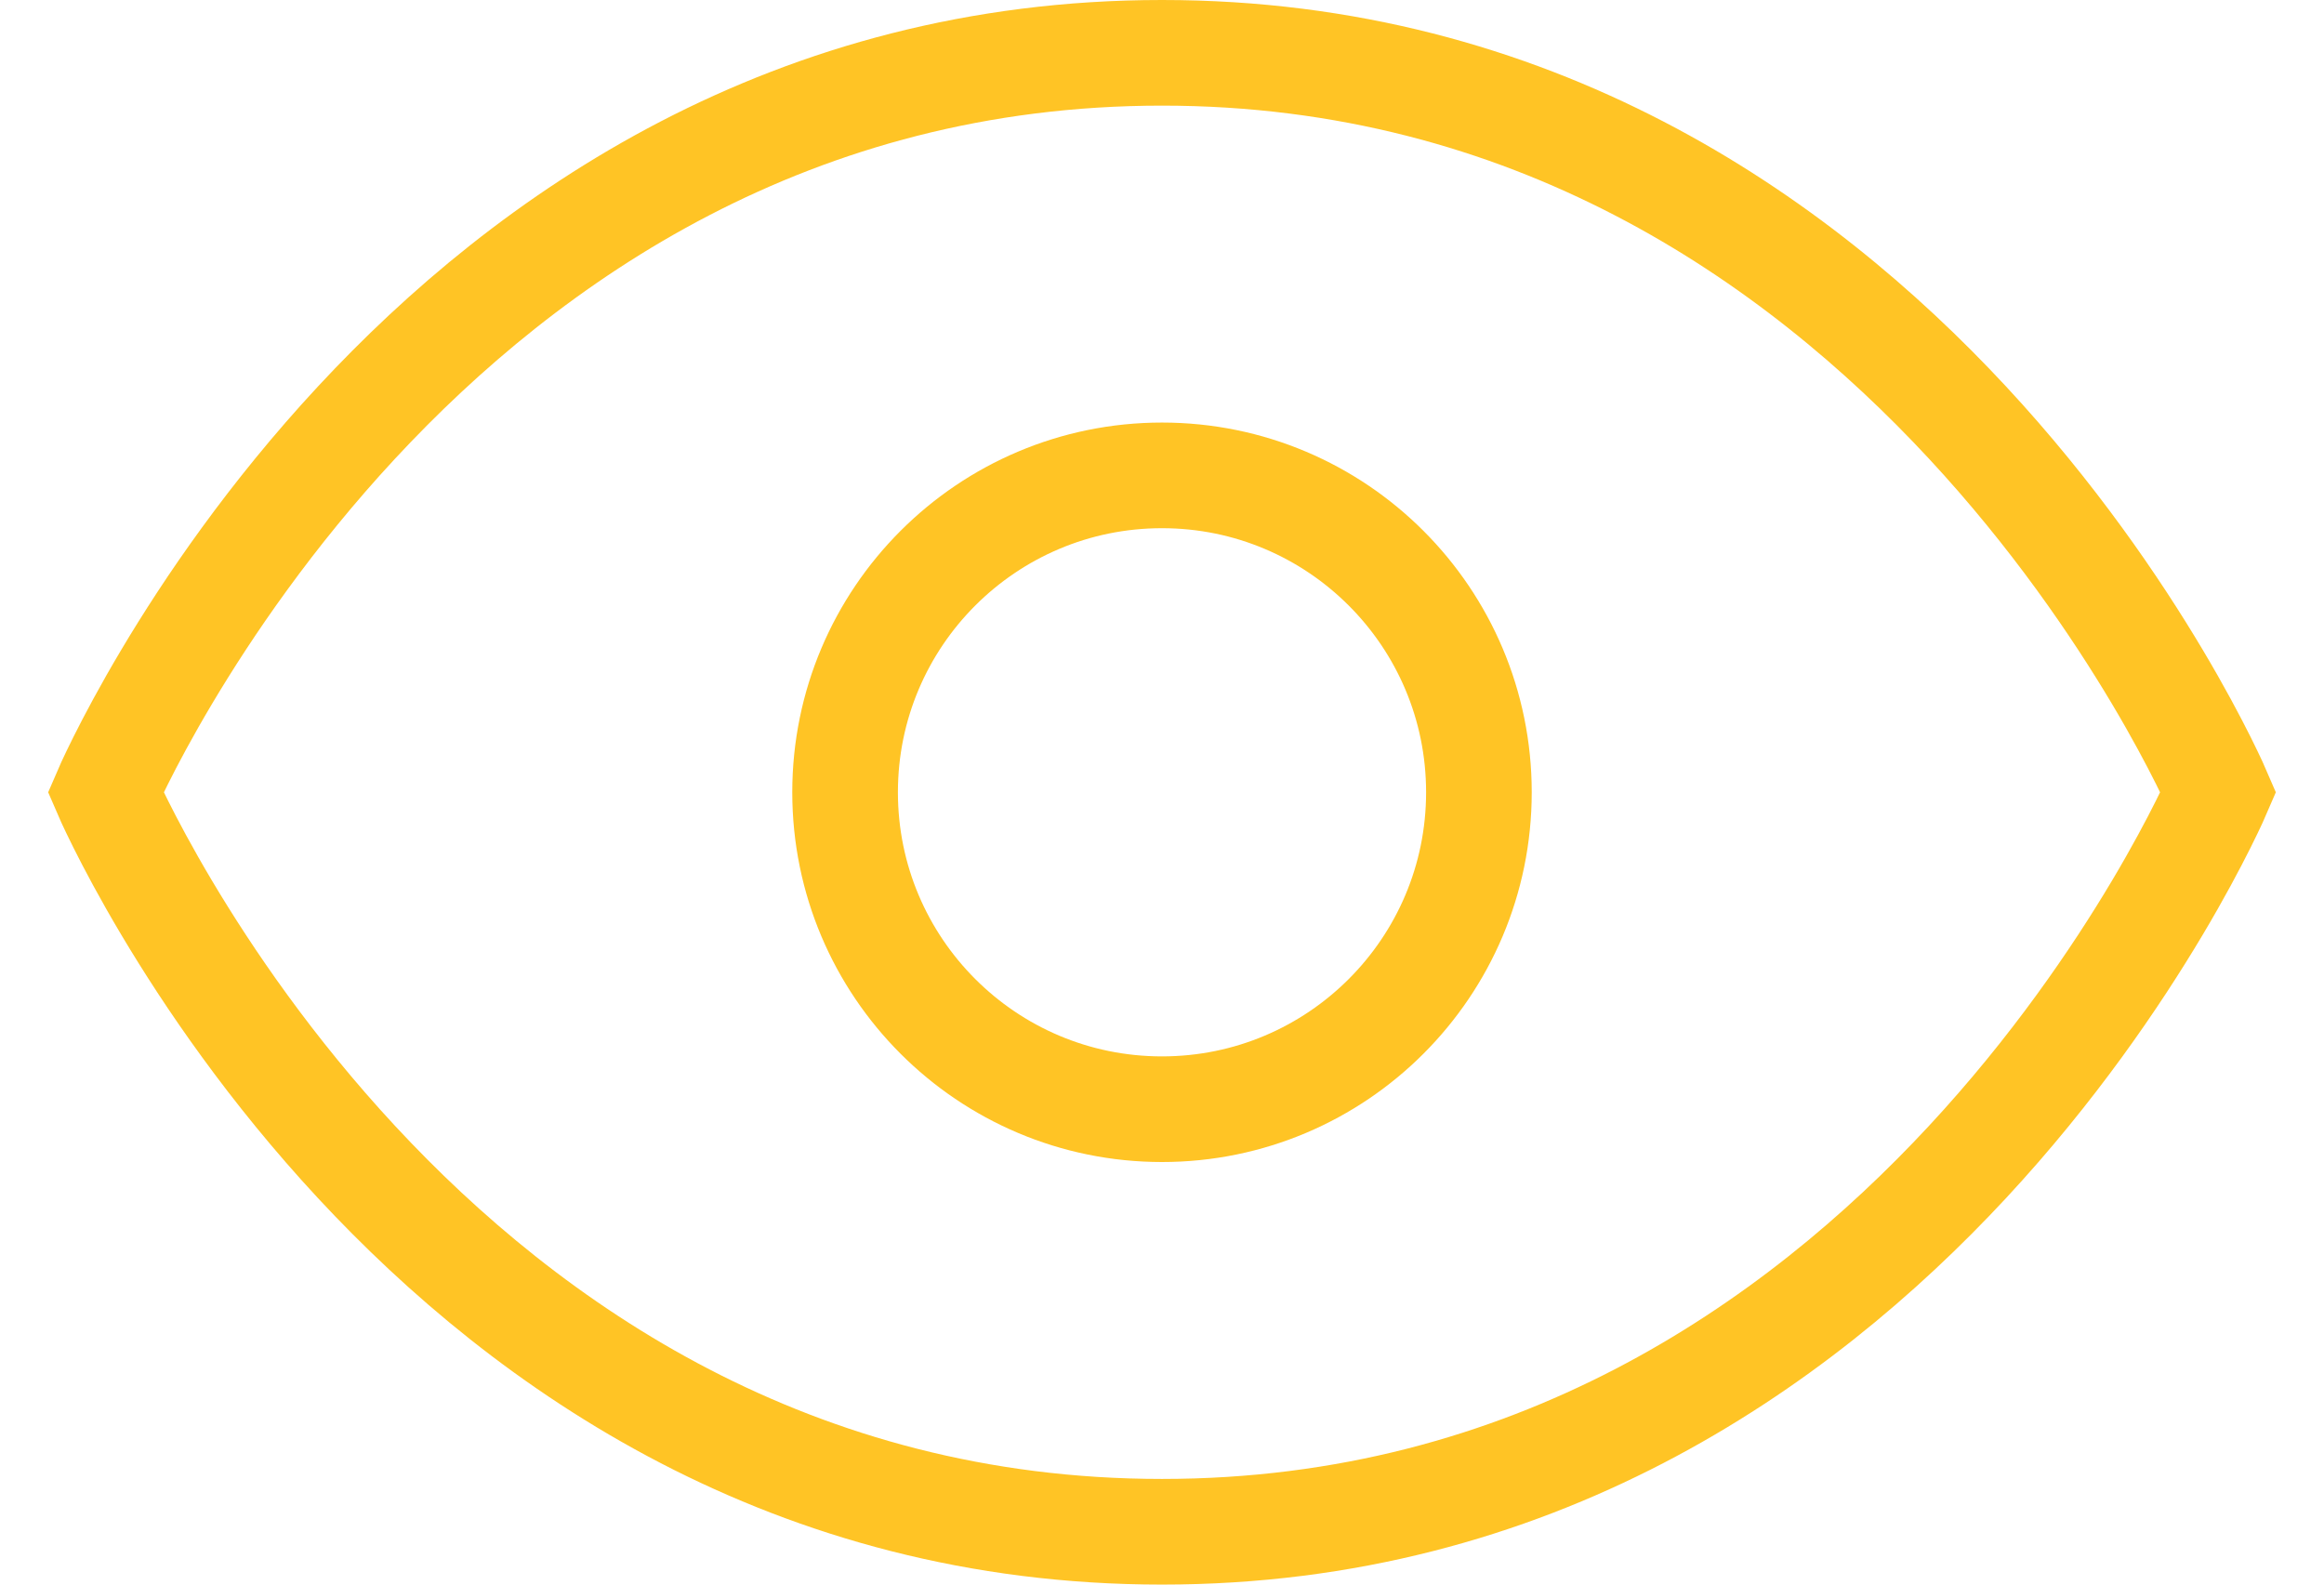
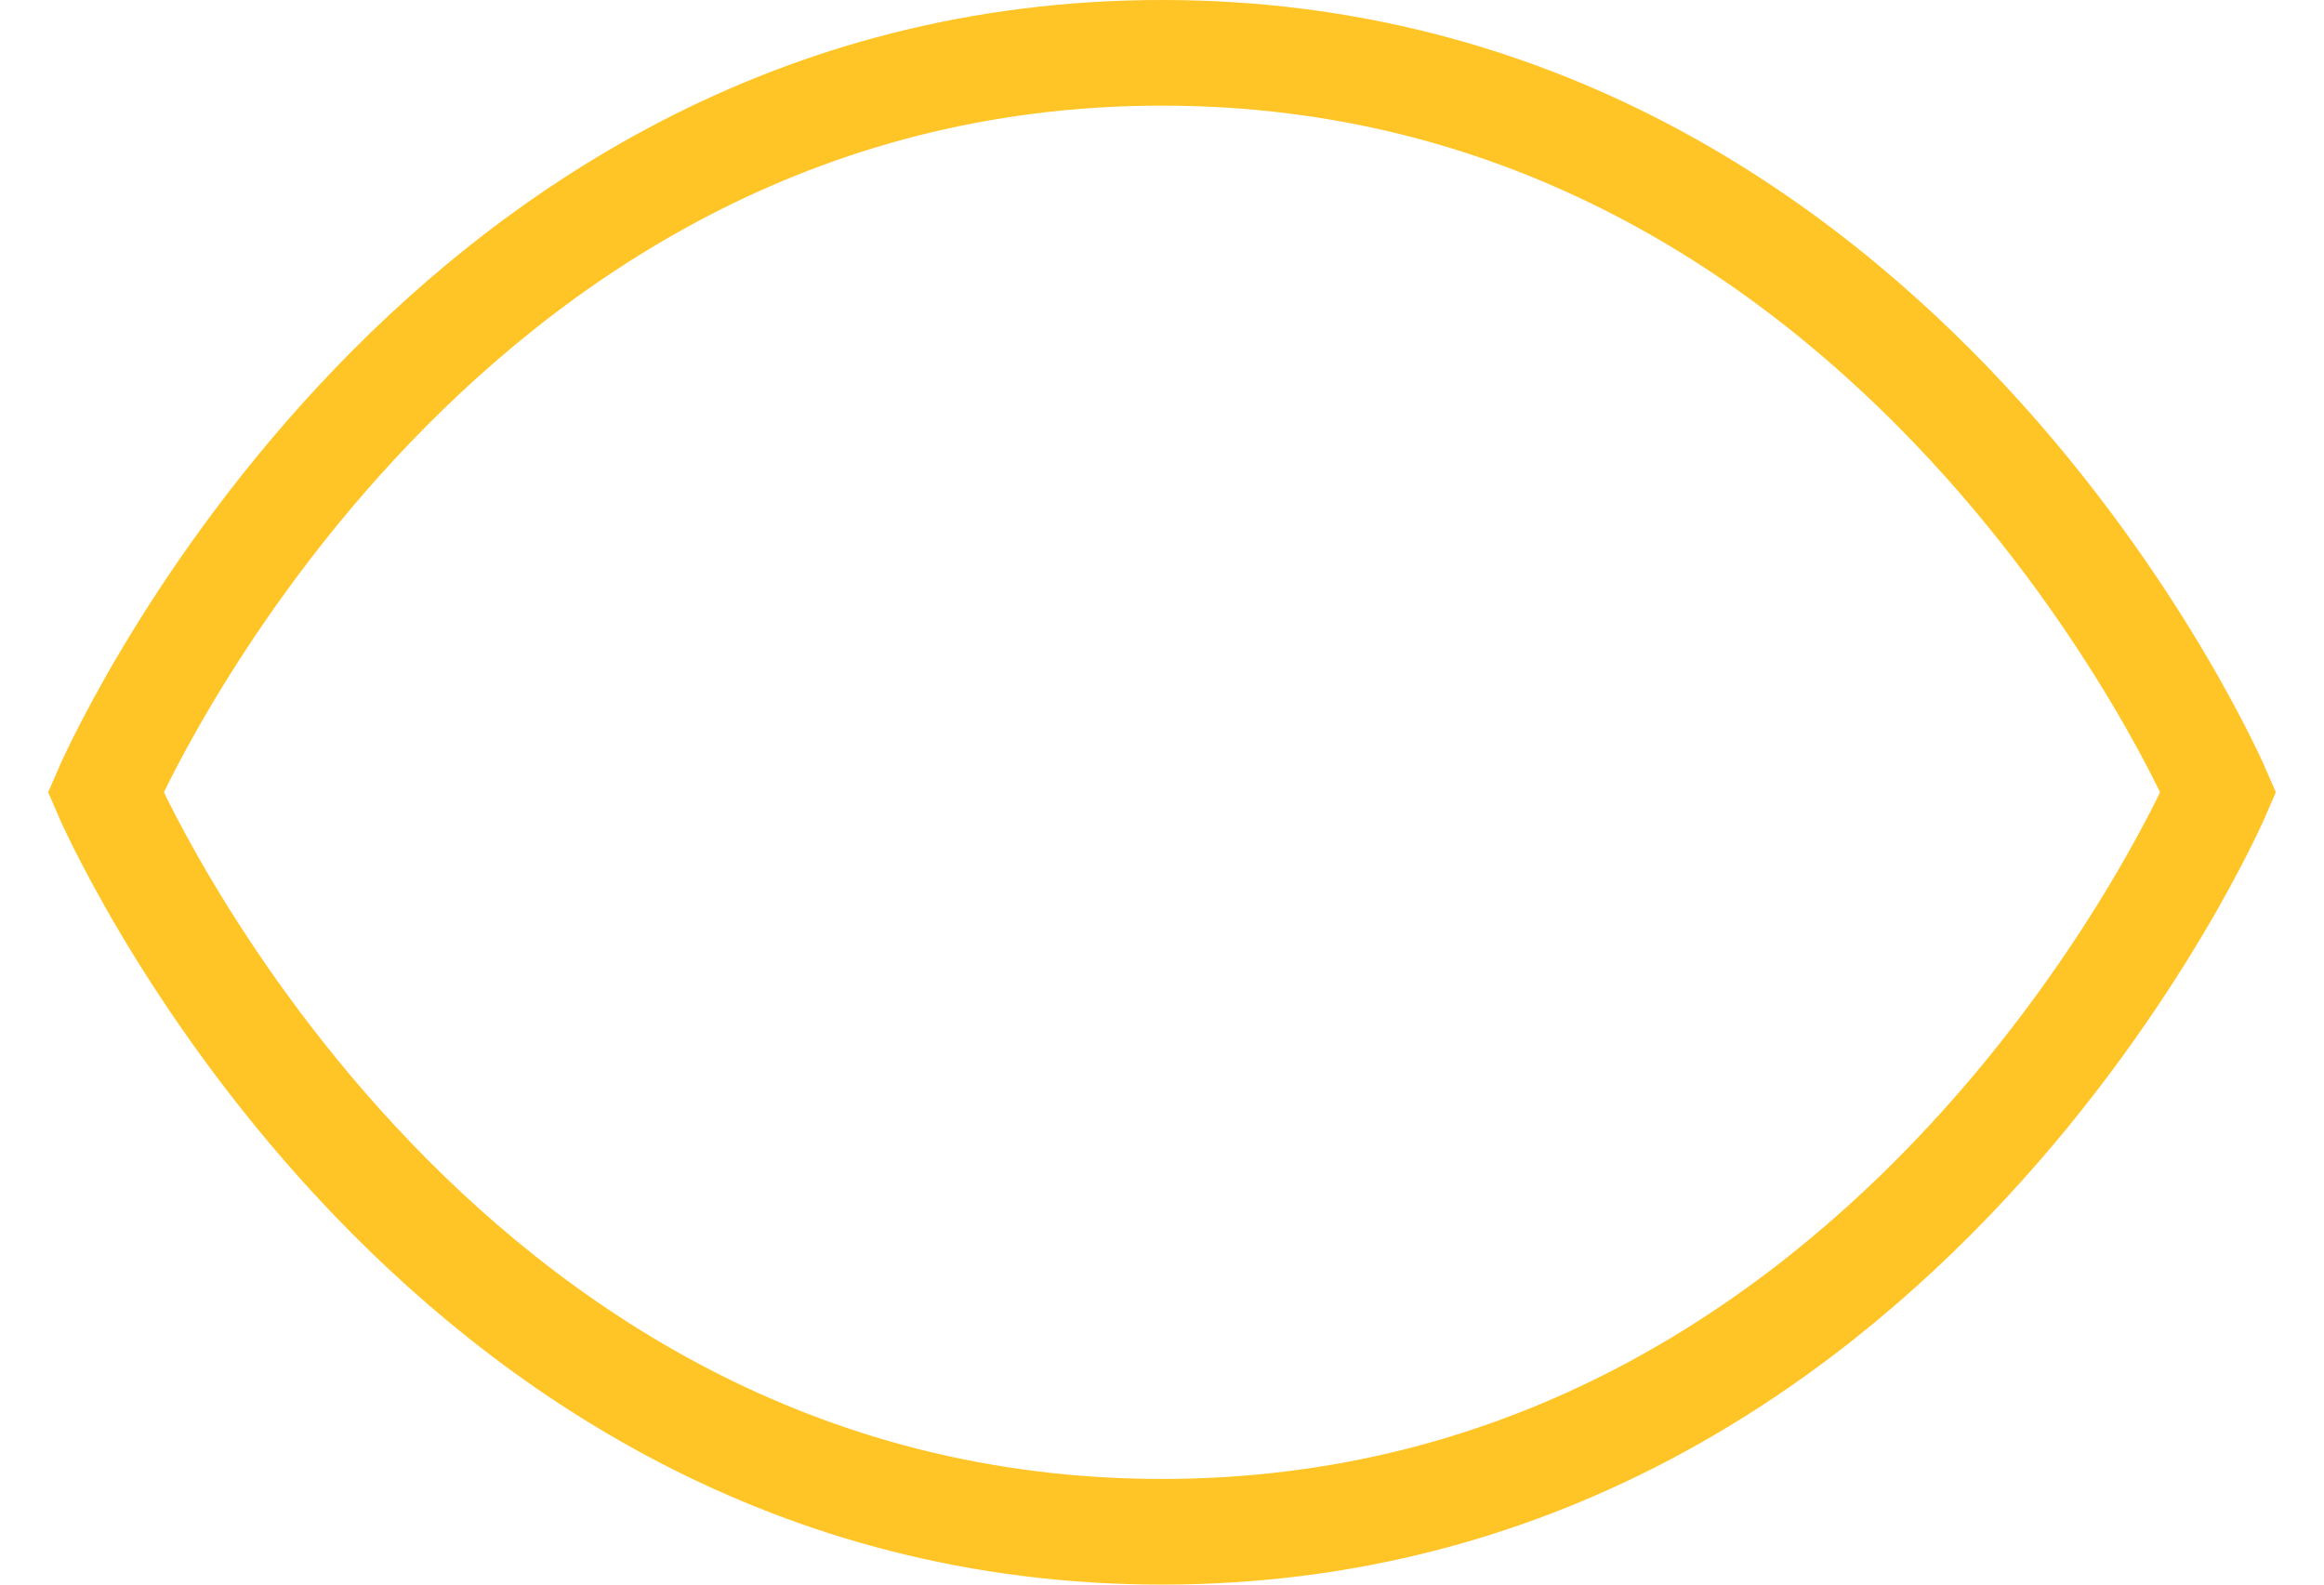
<svg xmlns="http://www.w3.org/2000/svg" width="44" height="30" viewBox="0 0 44 30" fill="none">
  <g id="Vector">
    <path d="M2 15C2 15 8 1 22 1C36 1 42 15 42 15C42 15 36 29 22 29C8 29 2 15 2 15Z" stroke="#FFC425" stroke-width="2" stroke-linecap="square" />
-     <path d="M22 21C25.314 21 28 18.314 28 15C28 11.686 25.314 9 22 9C18.686 9 16 11.686 16 15C16 18.314 18.686 21 22 21Z" stroke="#FFC425" stroke-width="2" stroke-linecap="square" />
  </g>
</svg>